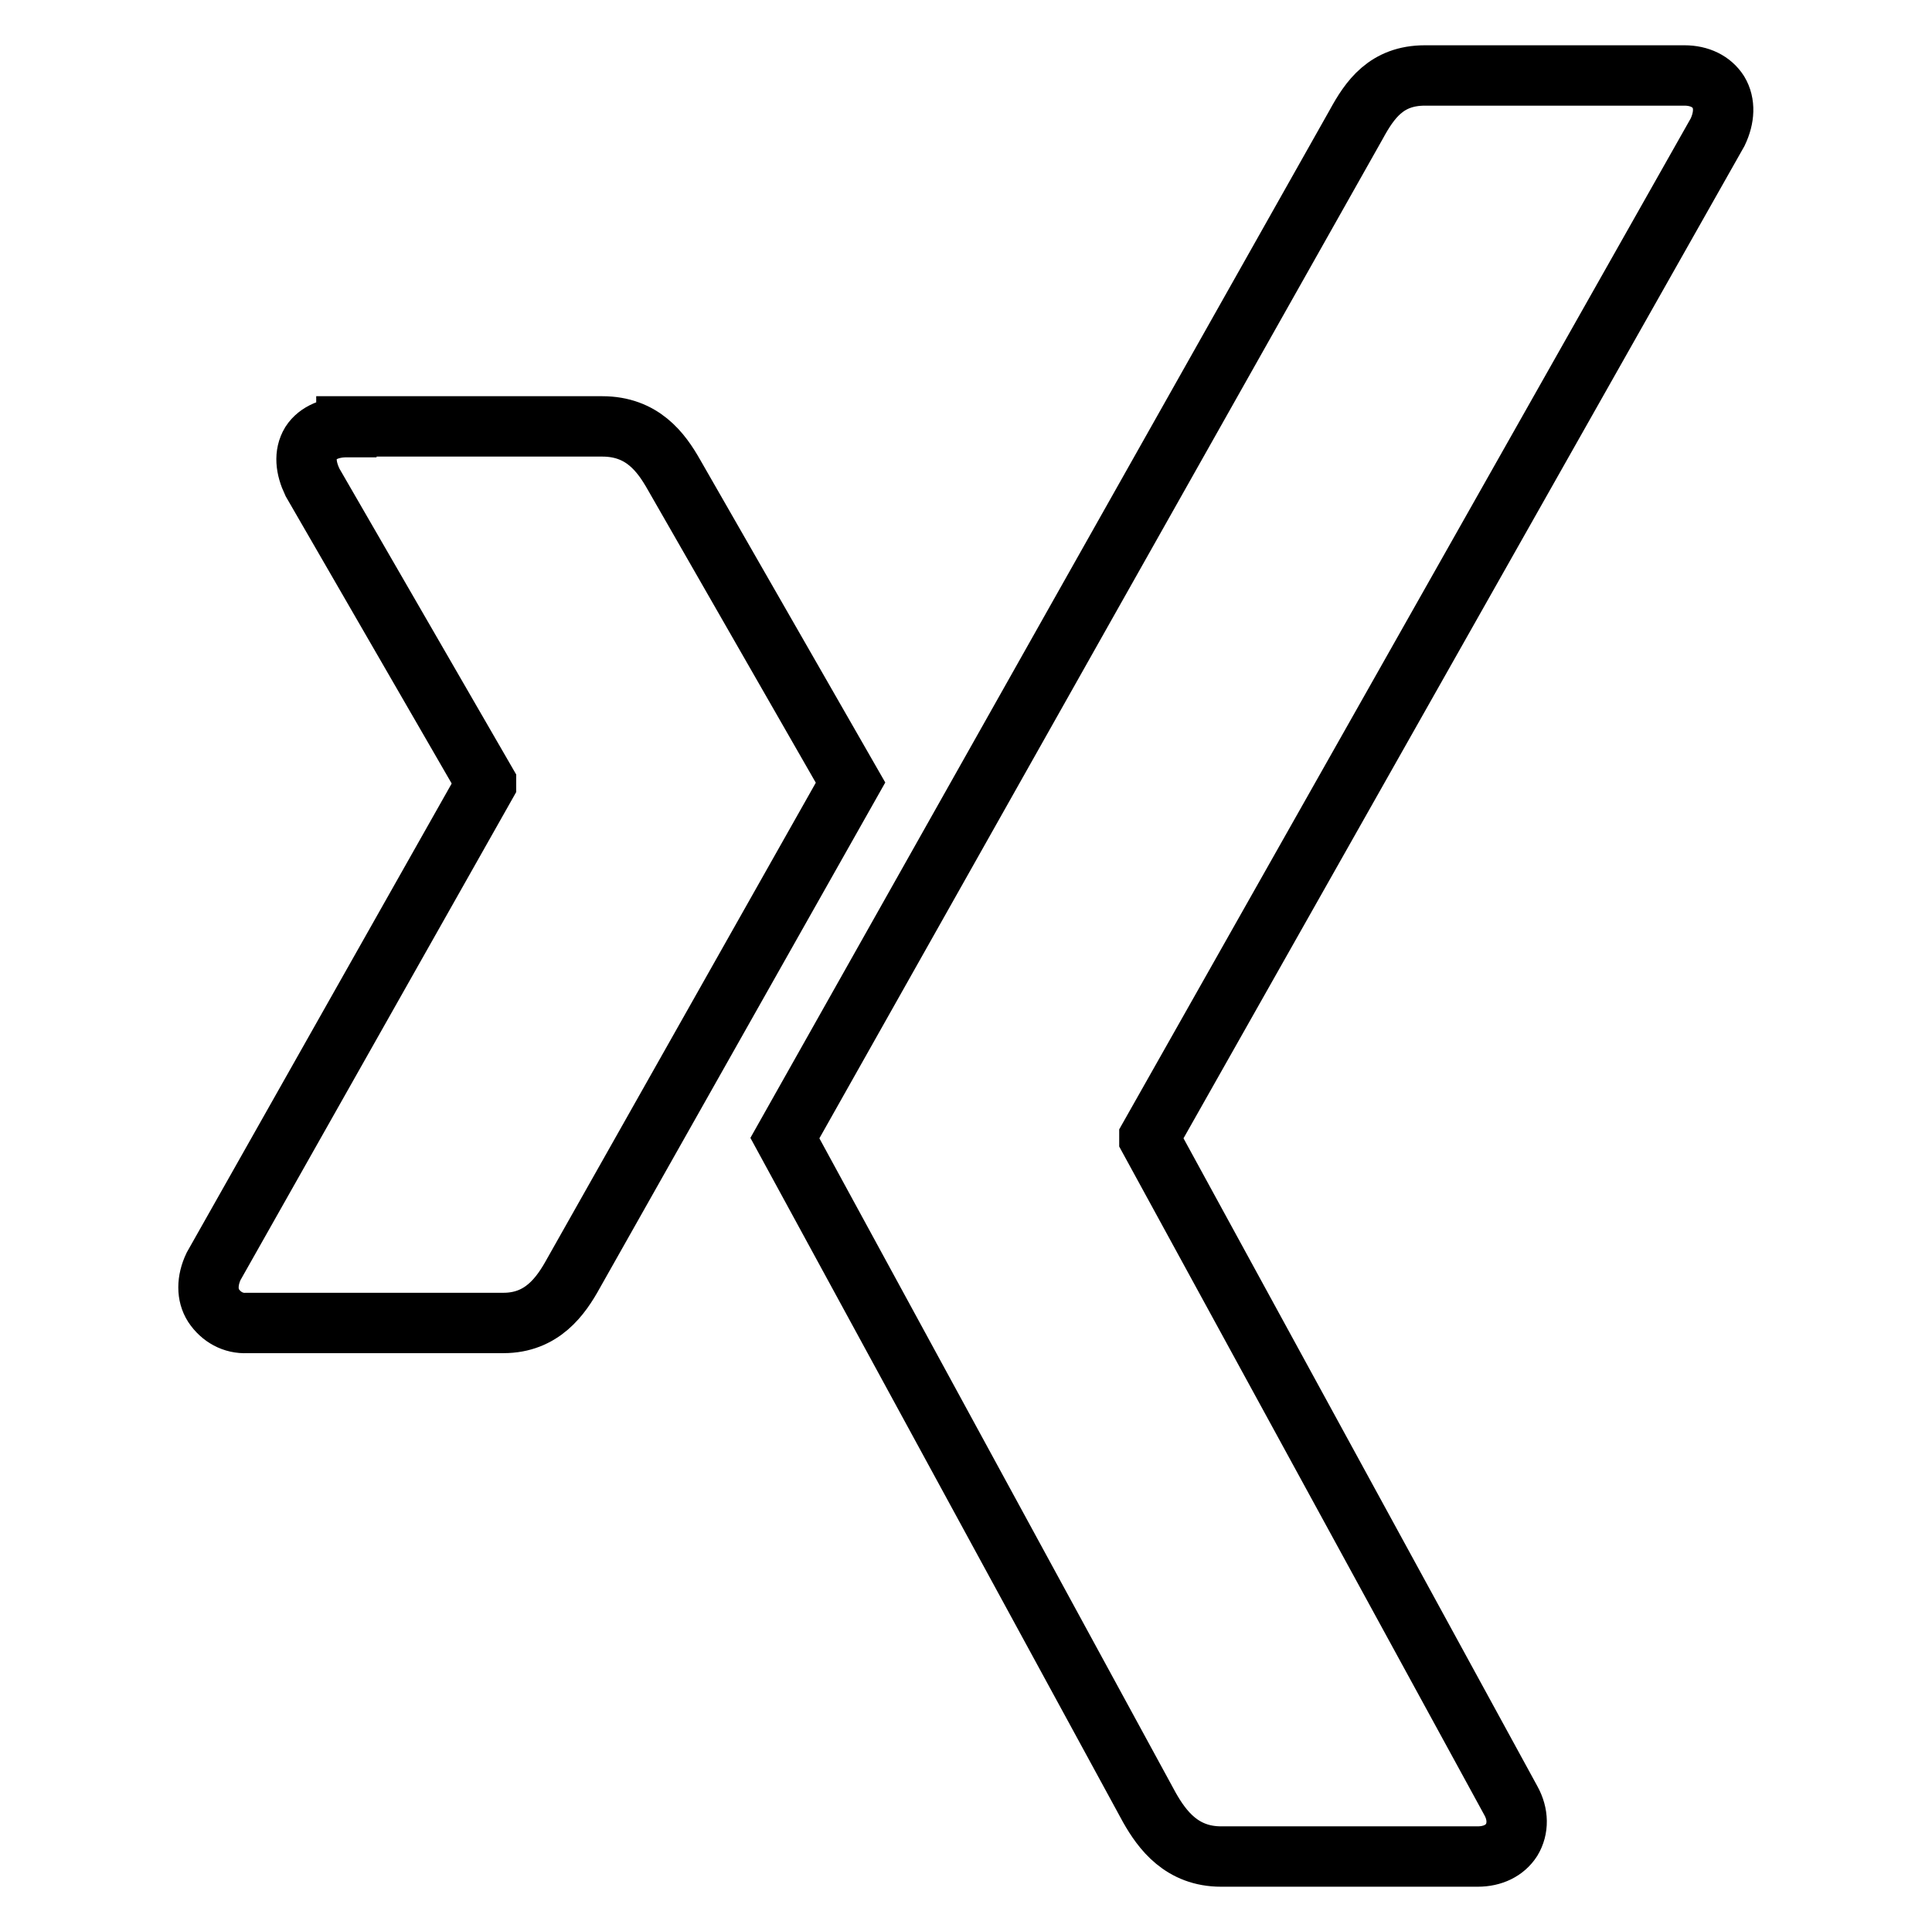
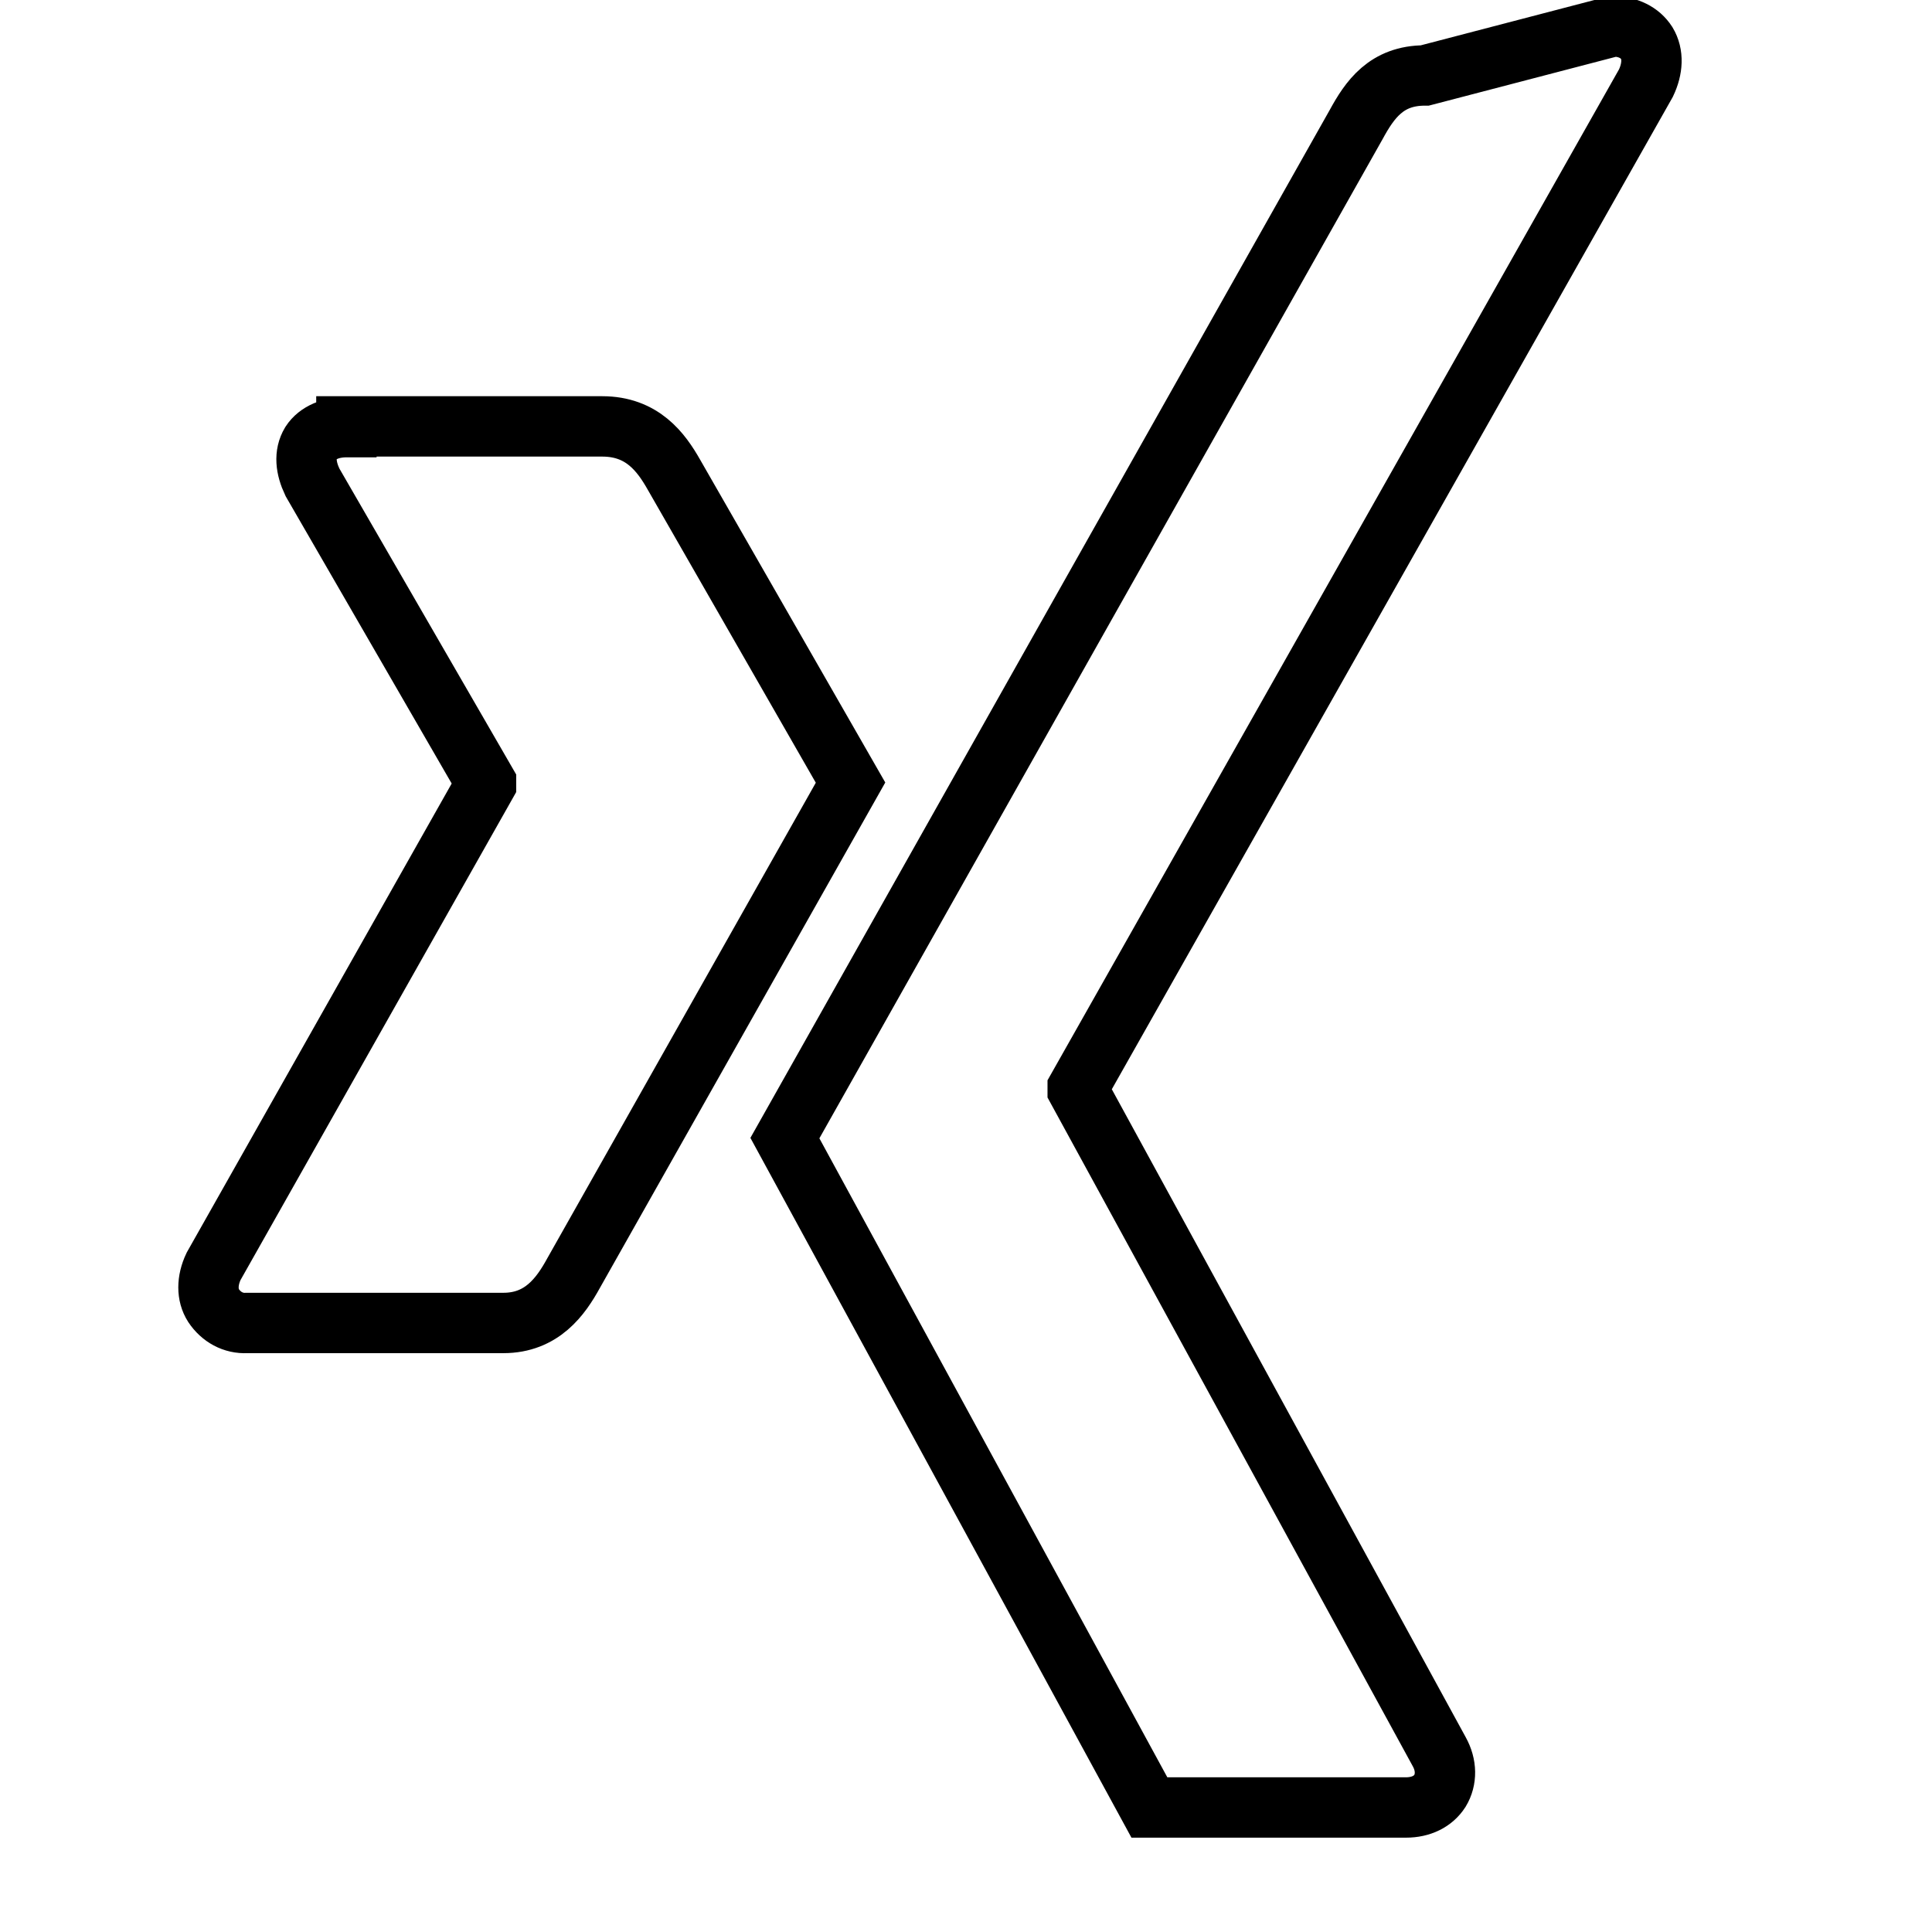
<svg xmlns="http://www.w3.org/2000/svg" version="1.1" x="0px" y="0px" viewBox="0 0 256 256" enable-background="new 0 0 256 256" xml:space="preserve">
  <g>
-     <path stroke-width="8" fill-opacity="0" stroke="#000000" d="M45.9,56.6c-2,0-3.8,0.7-4.7,2.1c-0.9,1.5-0.7,3.3,0.2,5.2l23,39.8c0,0.1,0,0.1,0,0.2l-36.1,63.9 c-0.9,1.9-0.9,3.8,0,5.2c1,1.5,2.6,2.4,4.4,2.3h34c5.1,0,7.6-3.5,9.3-6.6l36.7-65L89.3,62.9c-1.7-3-4.2-6.4-9.5-6.4H45.9L45.9,56.6 z M188.8,10c-5.1,0-7.3,3.2-9.1,6.5c0,0-73.3,130-75.7,134.3l48.3,88.7c1.7,3,4.3,6.5,9.5,6.5h34c2,0,3.6-0.8,4.5-2.2 c0.9-1.5,0.9-3.4-0.1-5.2l-47.9-87.7c0-0.1,0-0.1,0-0.2l75.3-133.2c0.9-1.9,1-3.8,0.1-5.3c-0.9-1.4-2.5-2.2-4.5-2.2L188.8,10 L188.8,10z" />
+     <path stroke-width="8" fill-opacity="0" stroke="#000000" d="M45.9,56.6c-2,0-3.8,0.7-4.7,2.1c-0.9,1.5-0.7,3.3,0.2,5.2l23,39.8c0,0.1,0,0.1,0,0.2l-36.1,63.9 c-0.9,1.9-0.9,3.8,0,5.2c1,1.5,2.6,2.4,4.4,2.3h34c5.1,0,7.6-3.5,9.3-6.6l36.7-65L89.3,62.9c-1.7-3-4.2-6.4-9.5-6.4H45.9L45.9,56.6 z M188.8,10c-5.1,0-7.3,3.2-9.1,6.5c0,0-73.3,130-75.7,134.3l48.3,88.7h34c2,0,3.6-0.8,4.5-2.2 c0.9-1.5,0.9-3.4-0.1-5.2l-47.9-87.7c0-0.1,0-0.1,0-0.2l75.3-133.2c0.9-1.9,1-3.8,0.1-5.3c-0.9-1.4-2.5-2.2-4.5-2.2L188.8,10 L188.8,10z" />
  </g>
</svg>